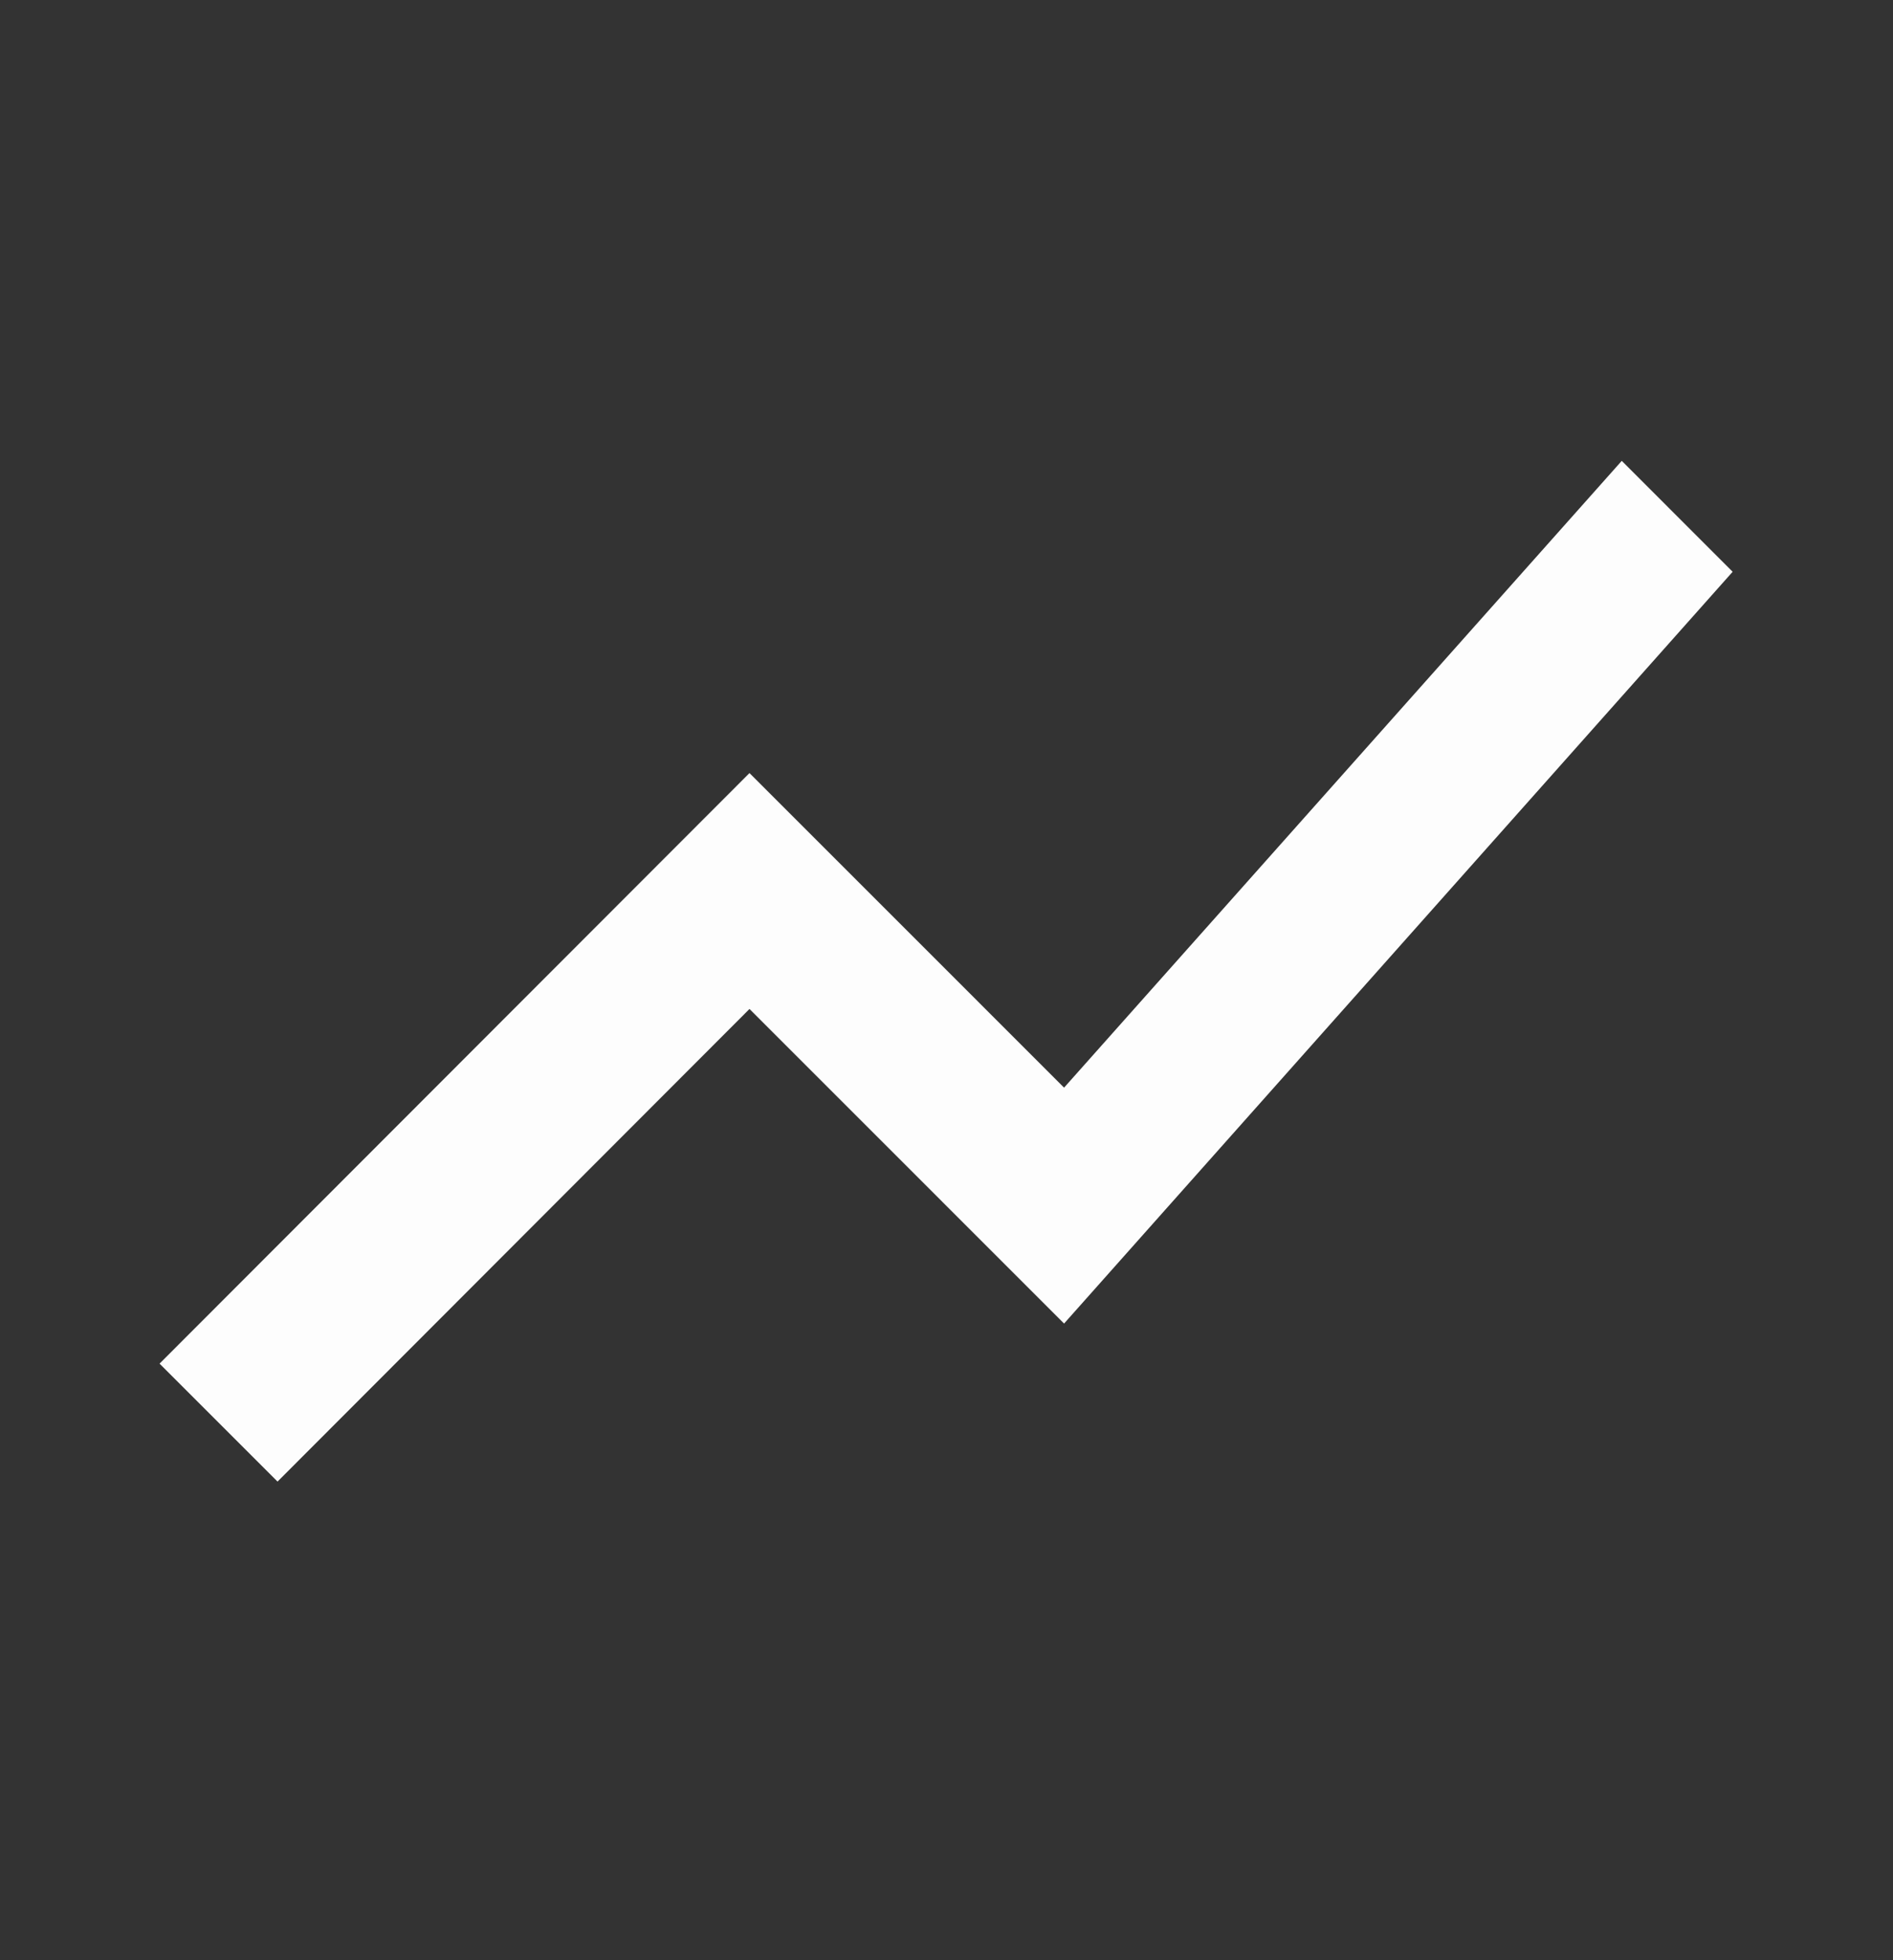
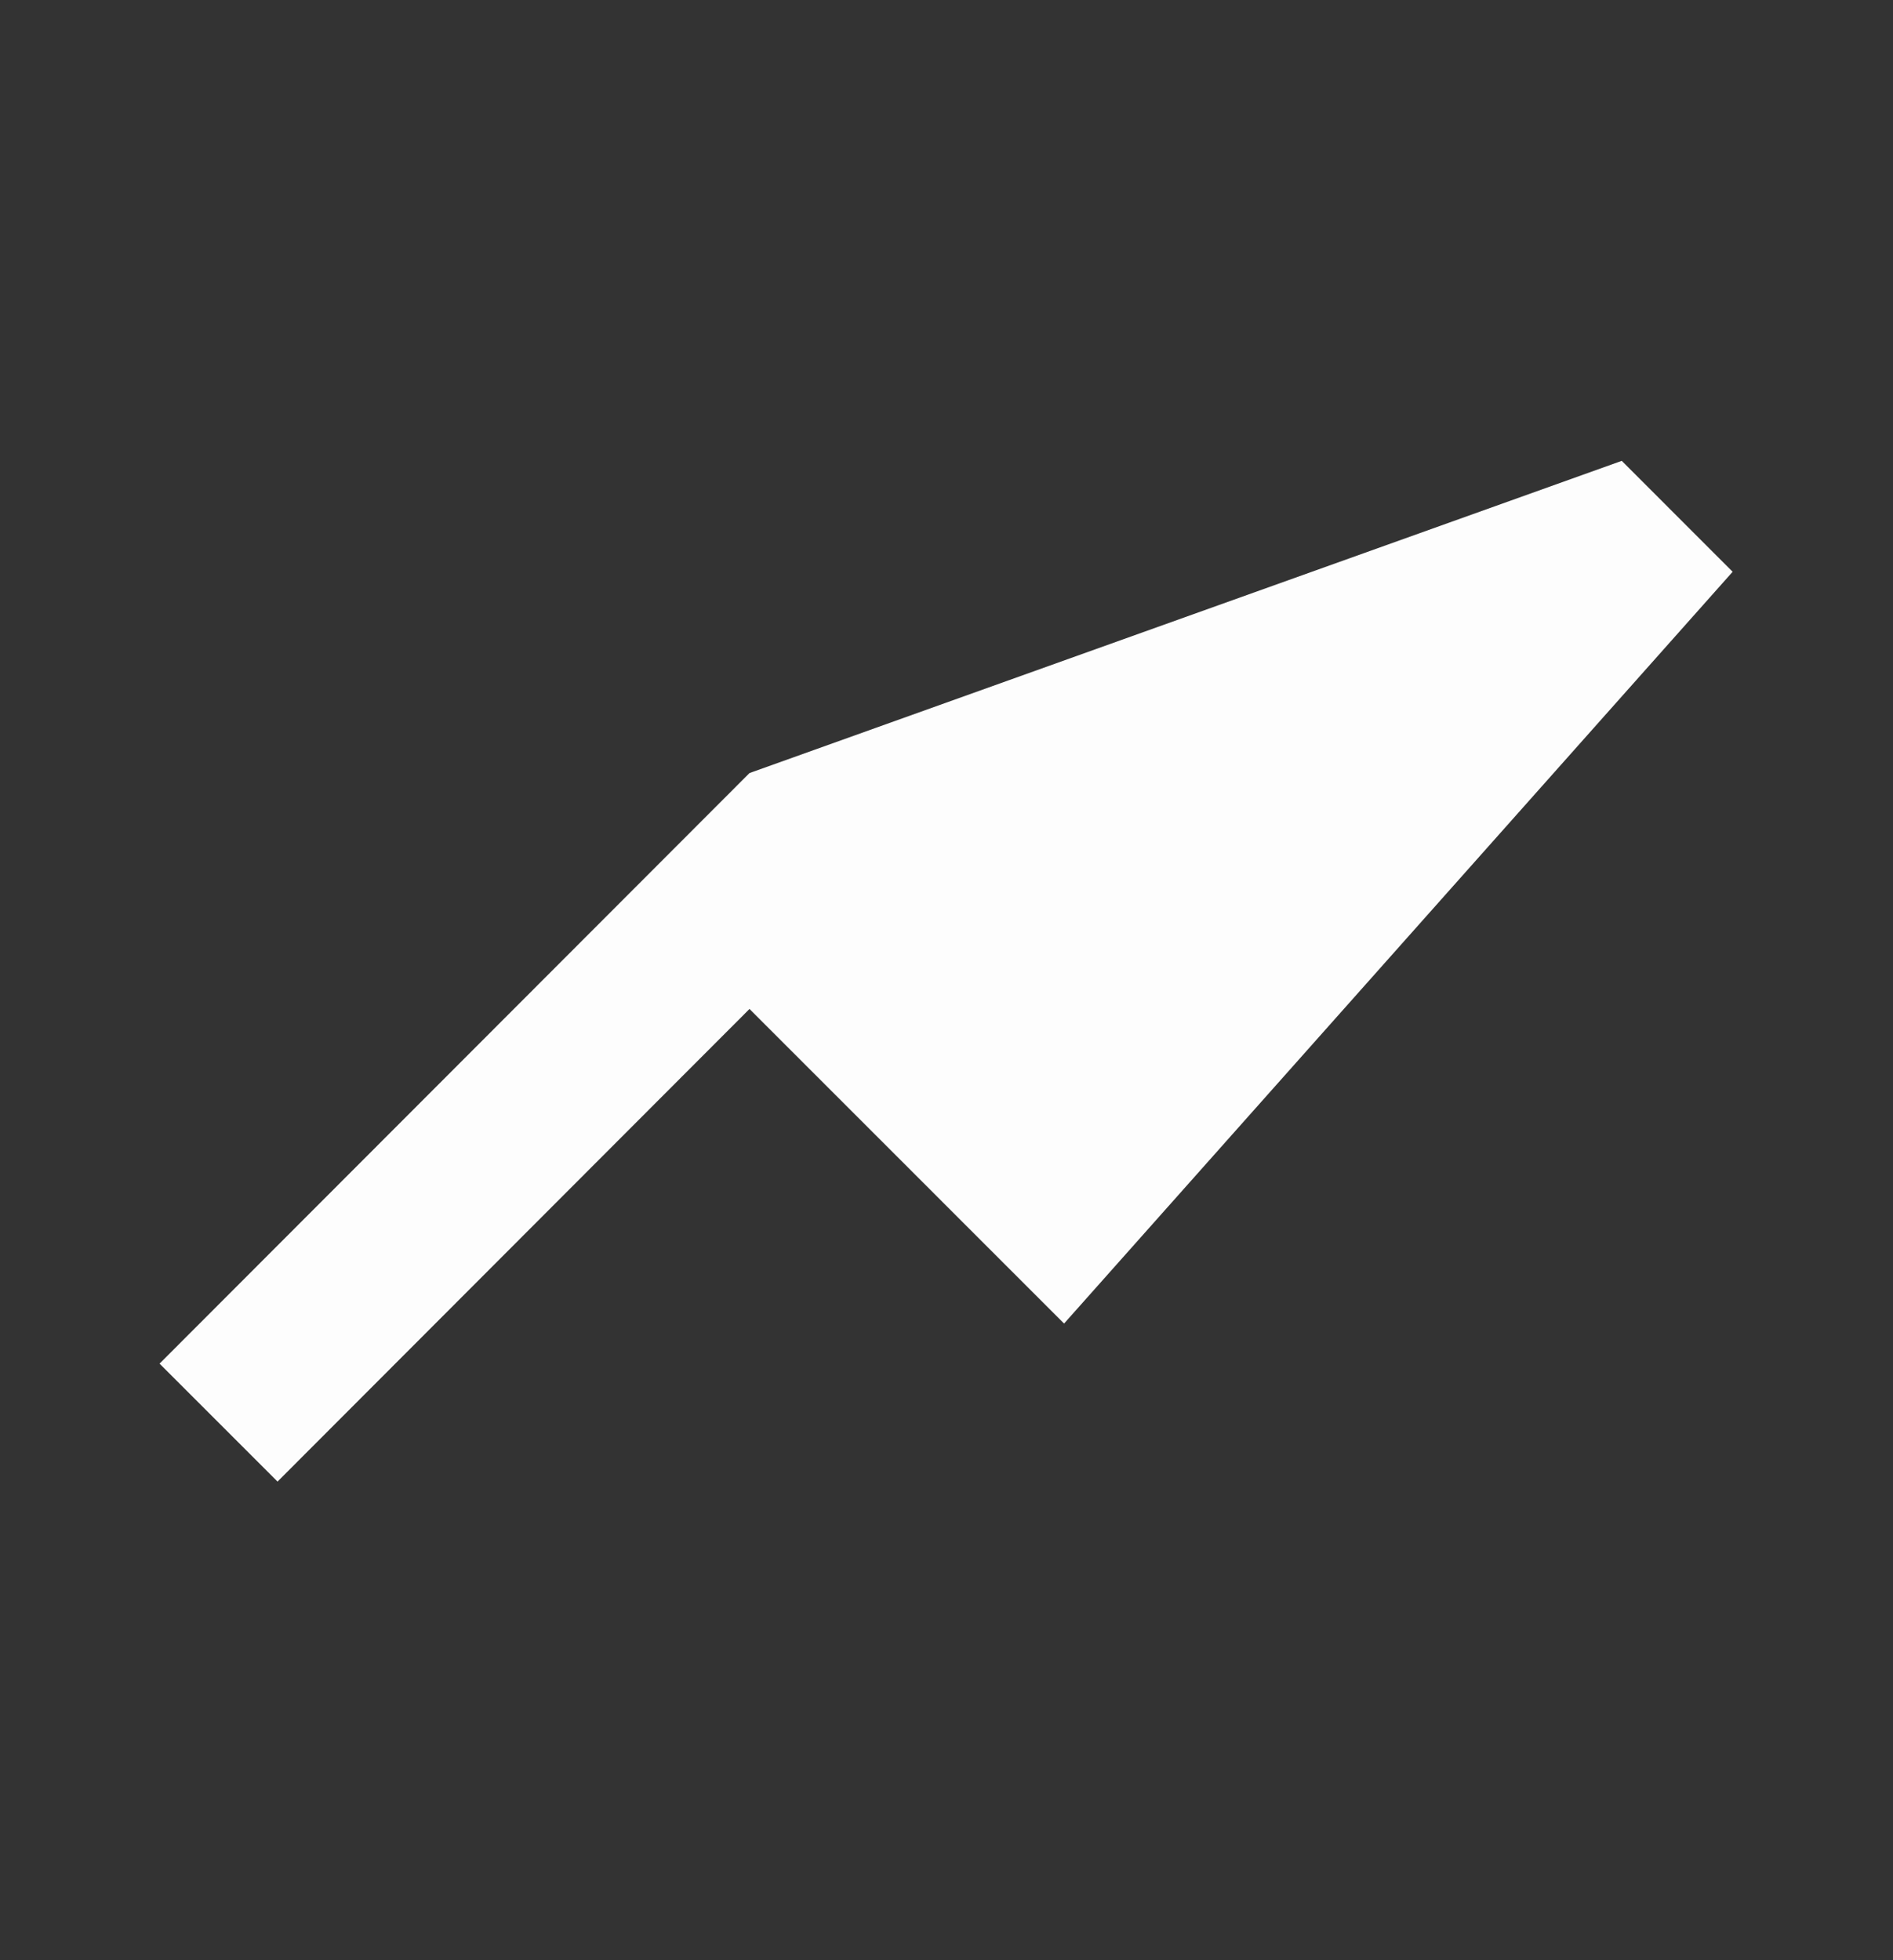
<svg xmlns="http://www.w3.org/2000/svg" width="28" height="29" viewBox="0 0 28 29" fill="none">
  <rect x="0" y="0" width="28" height="29" fill="#333333" stroke="none" />
-   <path d="M4.105 21.919L11.086 14.927L15.739 19.581L25.628 8.459L23.988 6.818L15.739 16.091L11.086 11.437L2.36 20.174L4.105 21.919Z" fill="#FDFDFD" />
+   <path d="M4.105 21.919L11.086 14.927L15.739 19.581L25.628 8.459L23.988 6.818L11.086 11.437L2.36 20.174L4.105 21.919Z" fill="#FDFDFD" />
</svg>